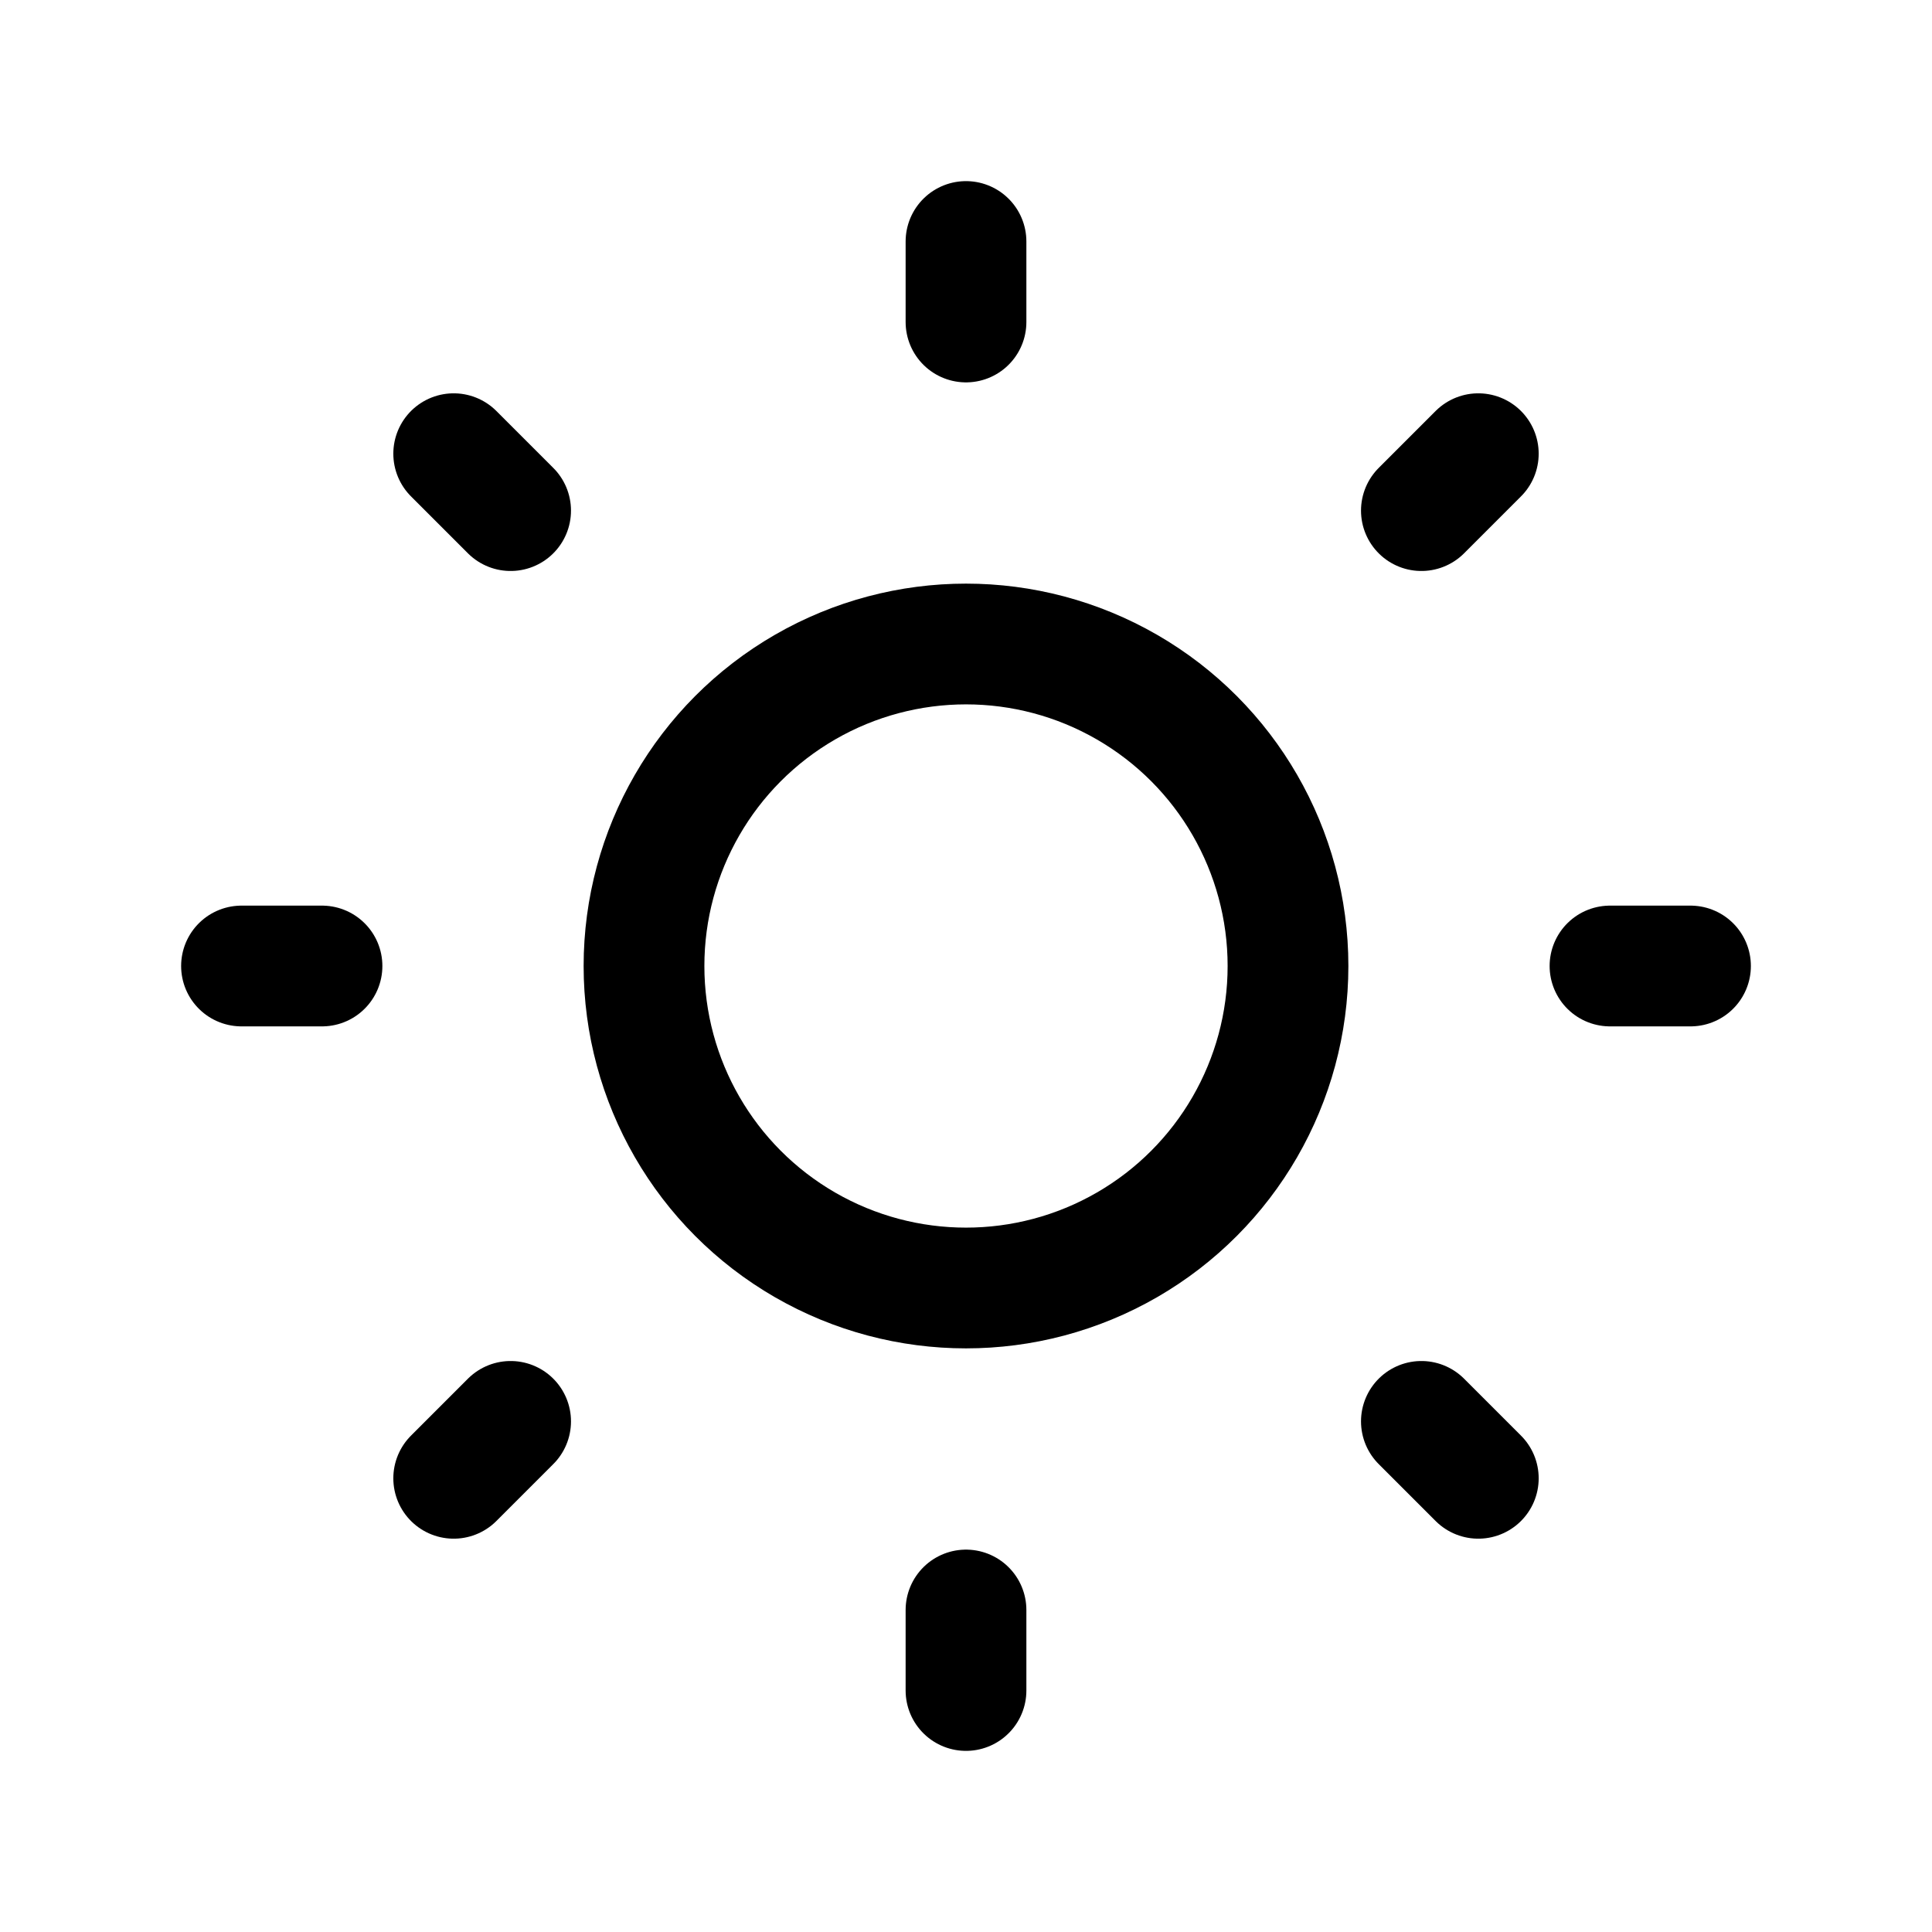
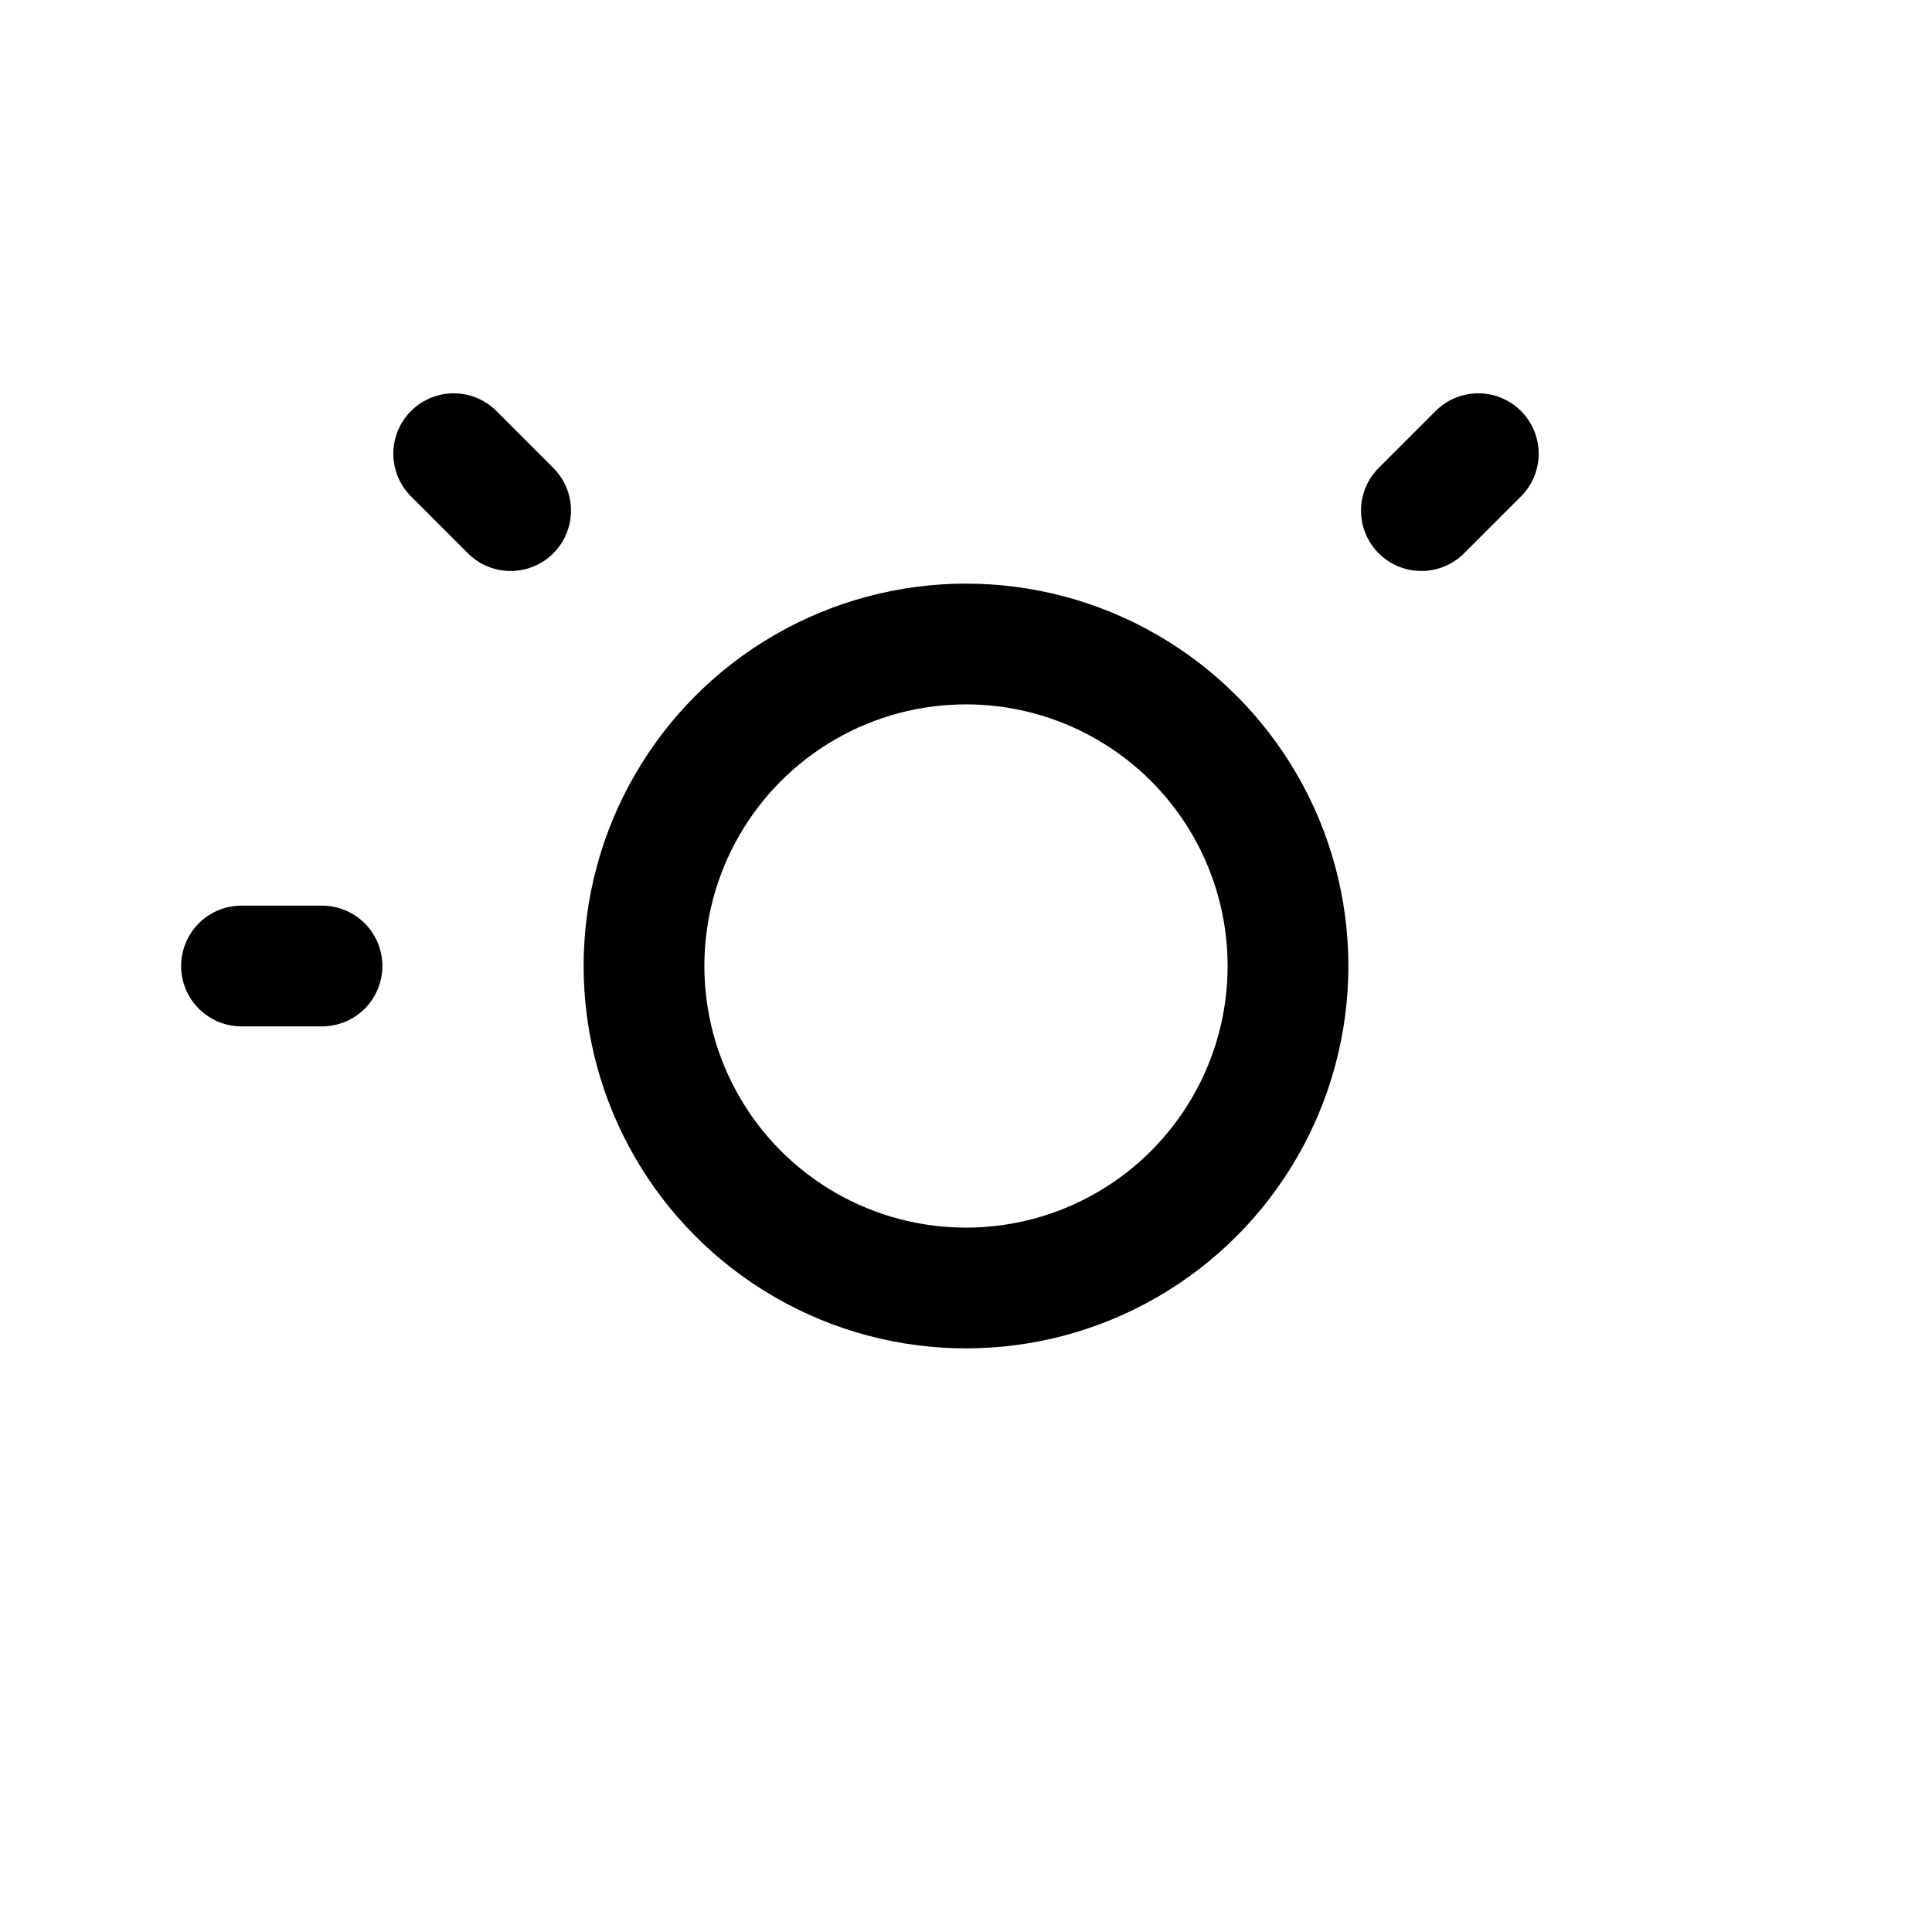
<svg xmlns="http://www.w3.org/2000/svg" width="24" height="24" viewBox="0 0 24 24" fill="none">
  <circle cx="12" cy="12" r="4" stroke="black" stroke-width="1.5" stroke-linejoin="round" />
-   <path d="M20 12H21" stroke="black" stroke-width="1.5" stroke-linecap="round" />
  <path d="M3 12H4" stroke="black" stroke-width="1.5" stroke-linecap="round" />
-   <path d="M12 20L12 21" stroke="black" stroke-width="1.5" stroke-linecap="round" />
-   <path d="M12 3L12 4" stroke="black" stroke-width="1.5" stroke-linecap="round" />
-   <path d="M17.657 17.657L18.364 18.364" stroke="black" stroke-width="1.5" stroke-linecap="round" />
  <path d="M5.636 5.636L6.343 6.343" stroke="black" stroke-width="1.5" stroke-linecap="round" />
-   <path d="M6.343 17.657L5.636 18.364" stroke="black" stroke-width="1.5" stroke-linecap="round" />
  <path d="M18.364 5.636L17.657 6.343" stroke="black" stroke-width="1.5" stroke-linecap="round" />
</svg>